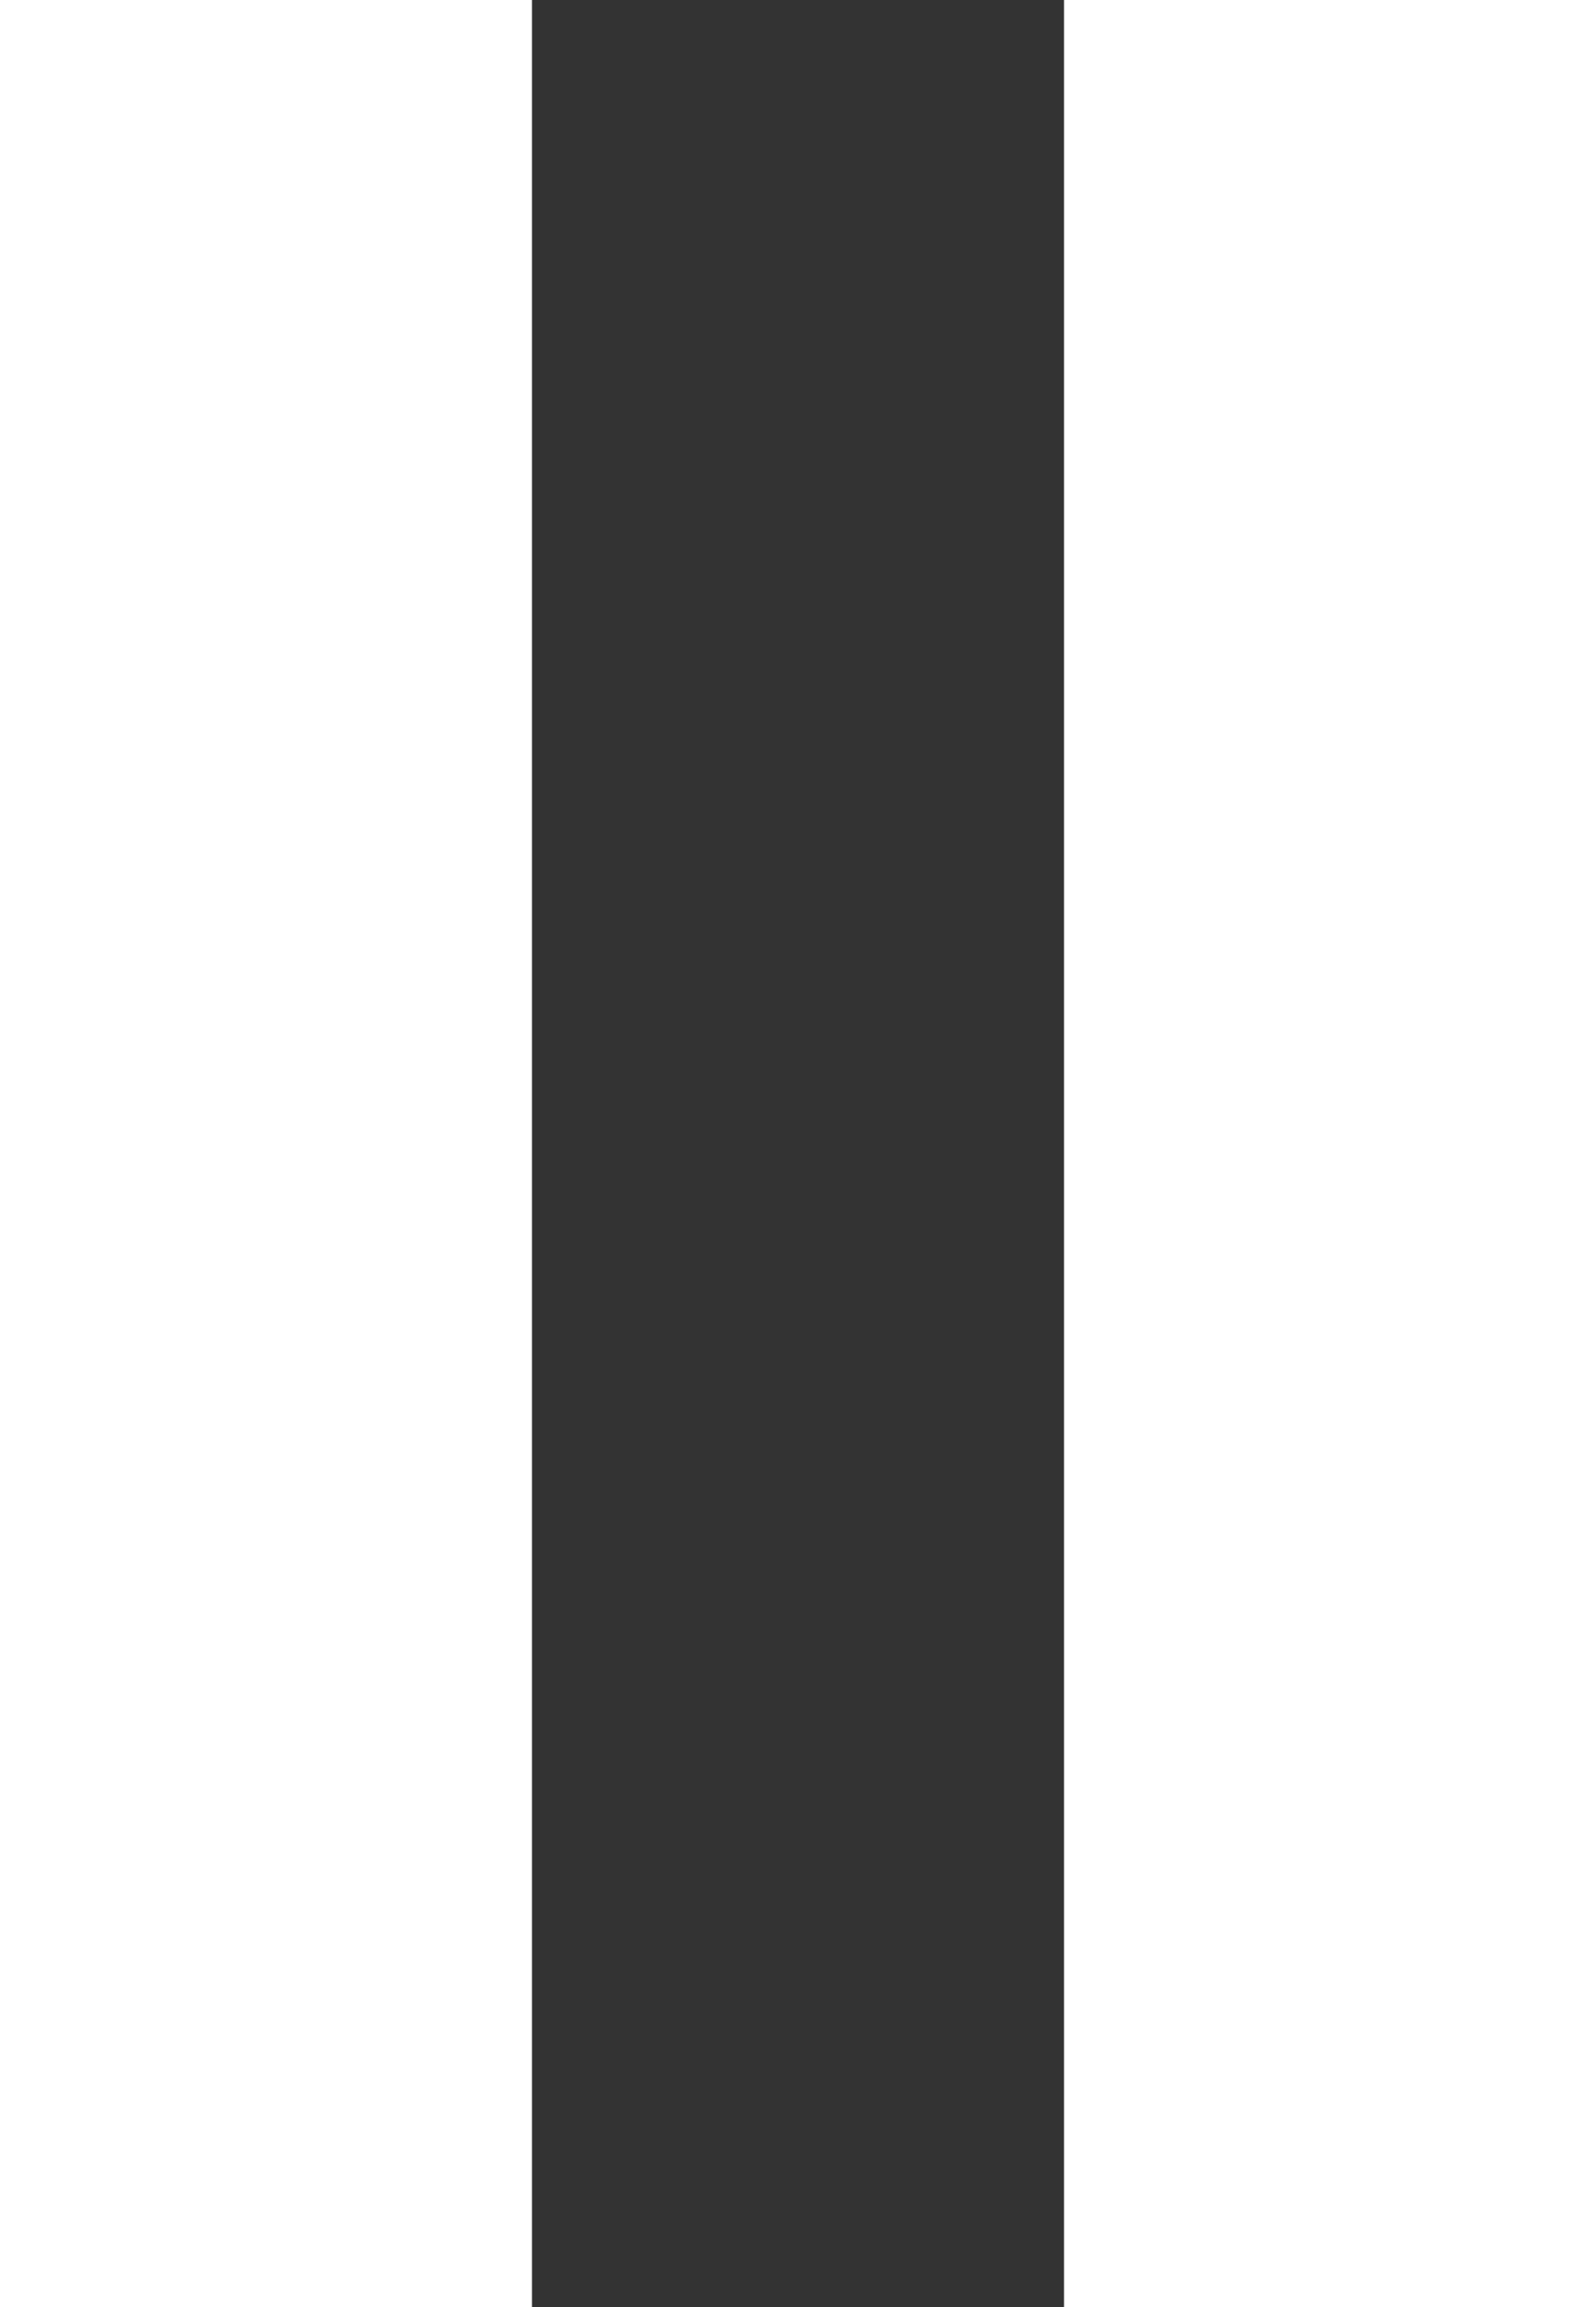
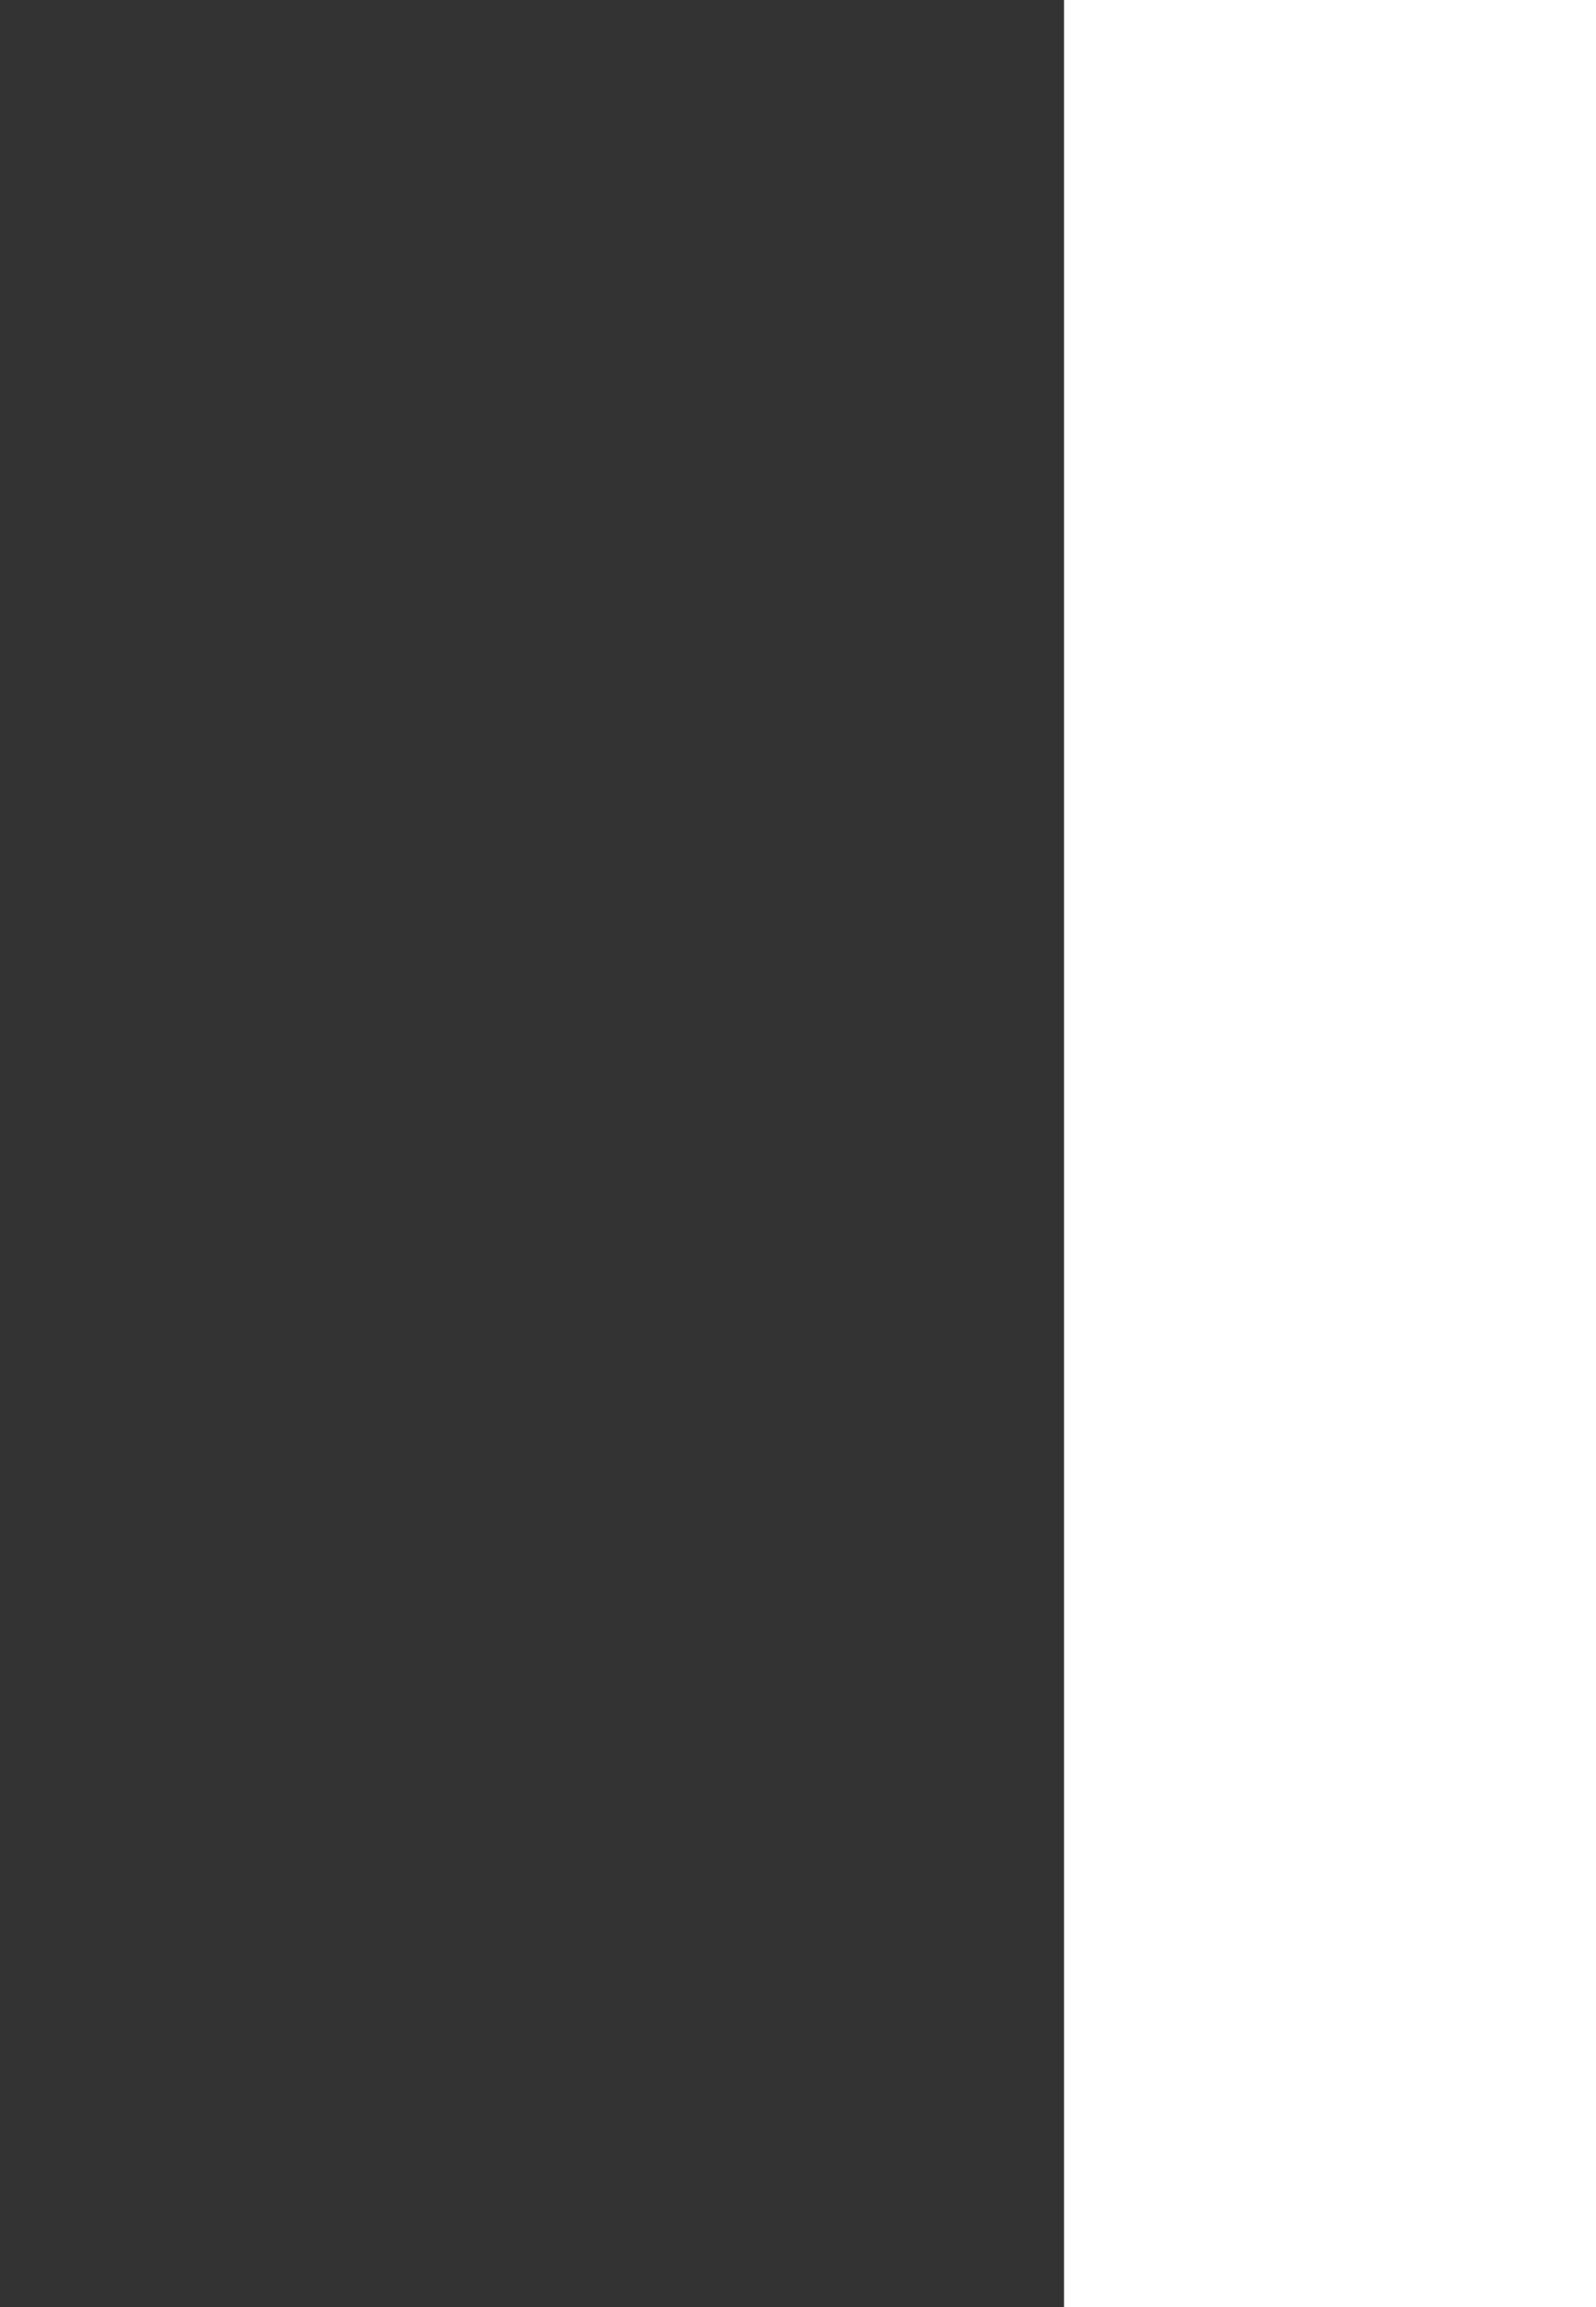
<svg xmlns="http://www.w3.org/2000/svg" width="9" height="13" viewBox="0 0 9 13" fill="none">
  <rect x="0" y="0" width="9" height="13" fill="#333333" stroke="none" />
-   <rect width="3" height="13" fill="white" />
  <rect x="6" width="3" height="13" fill="white" />
</svg>